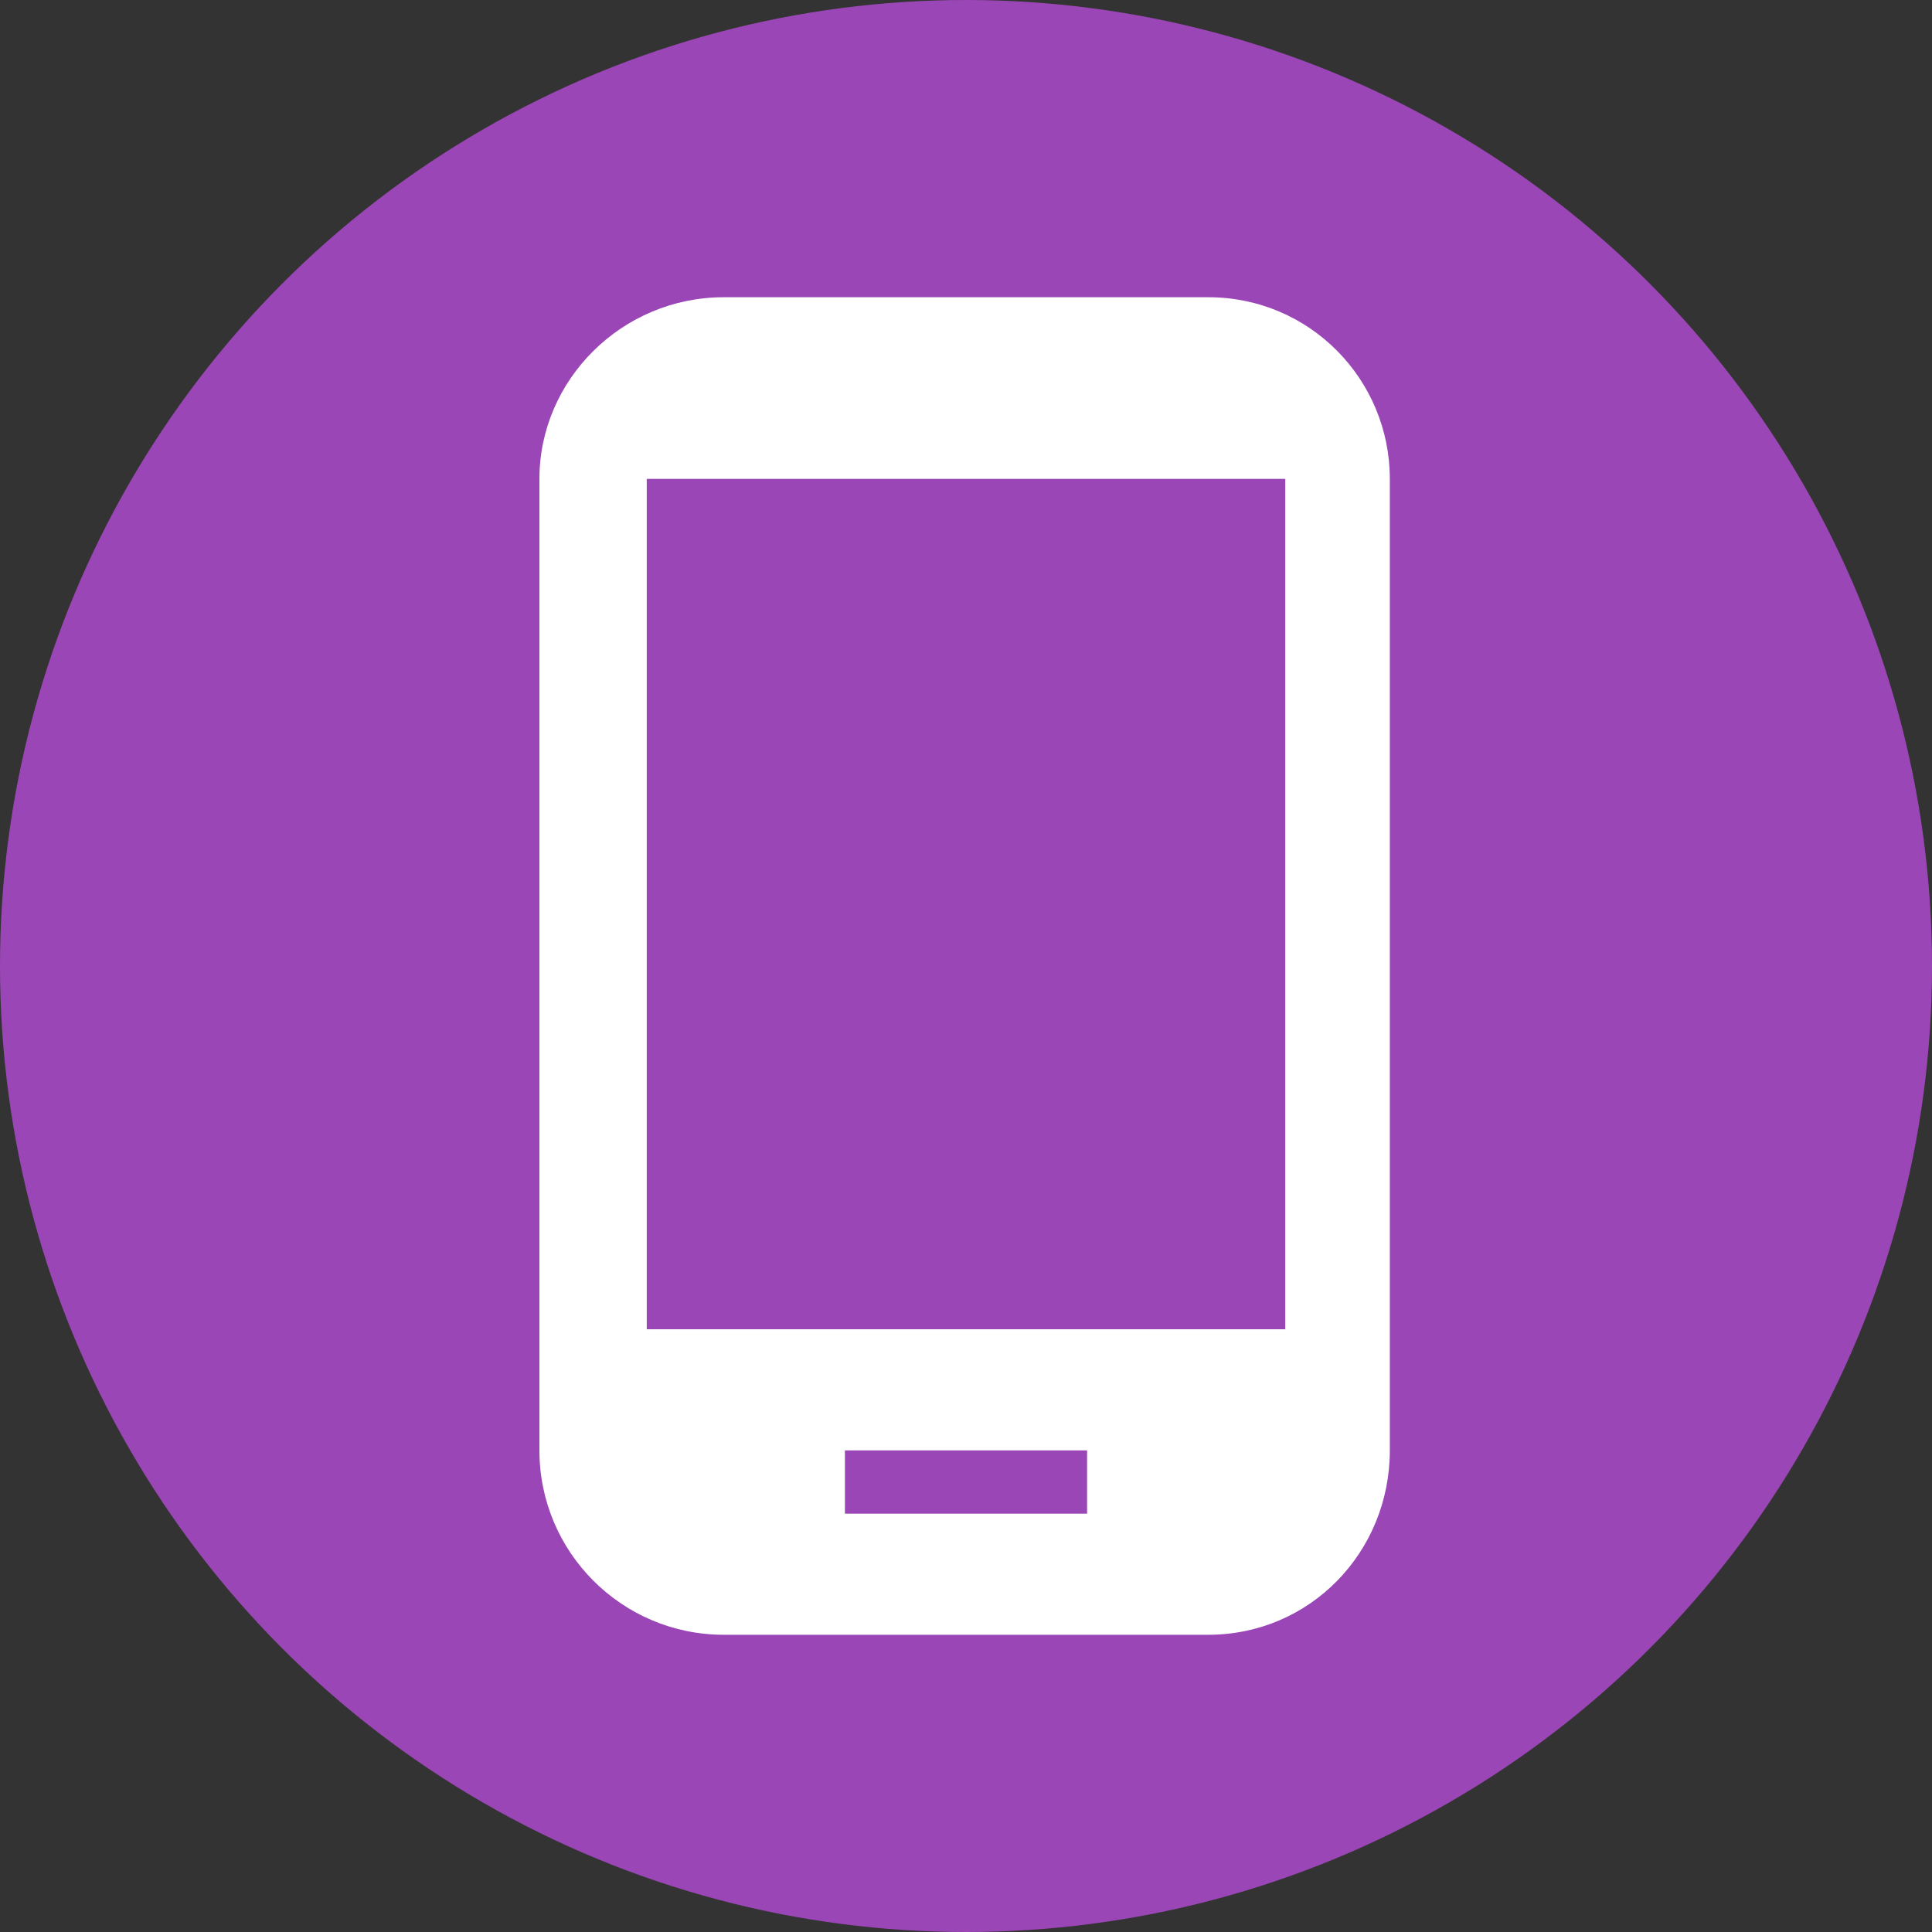
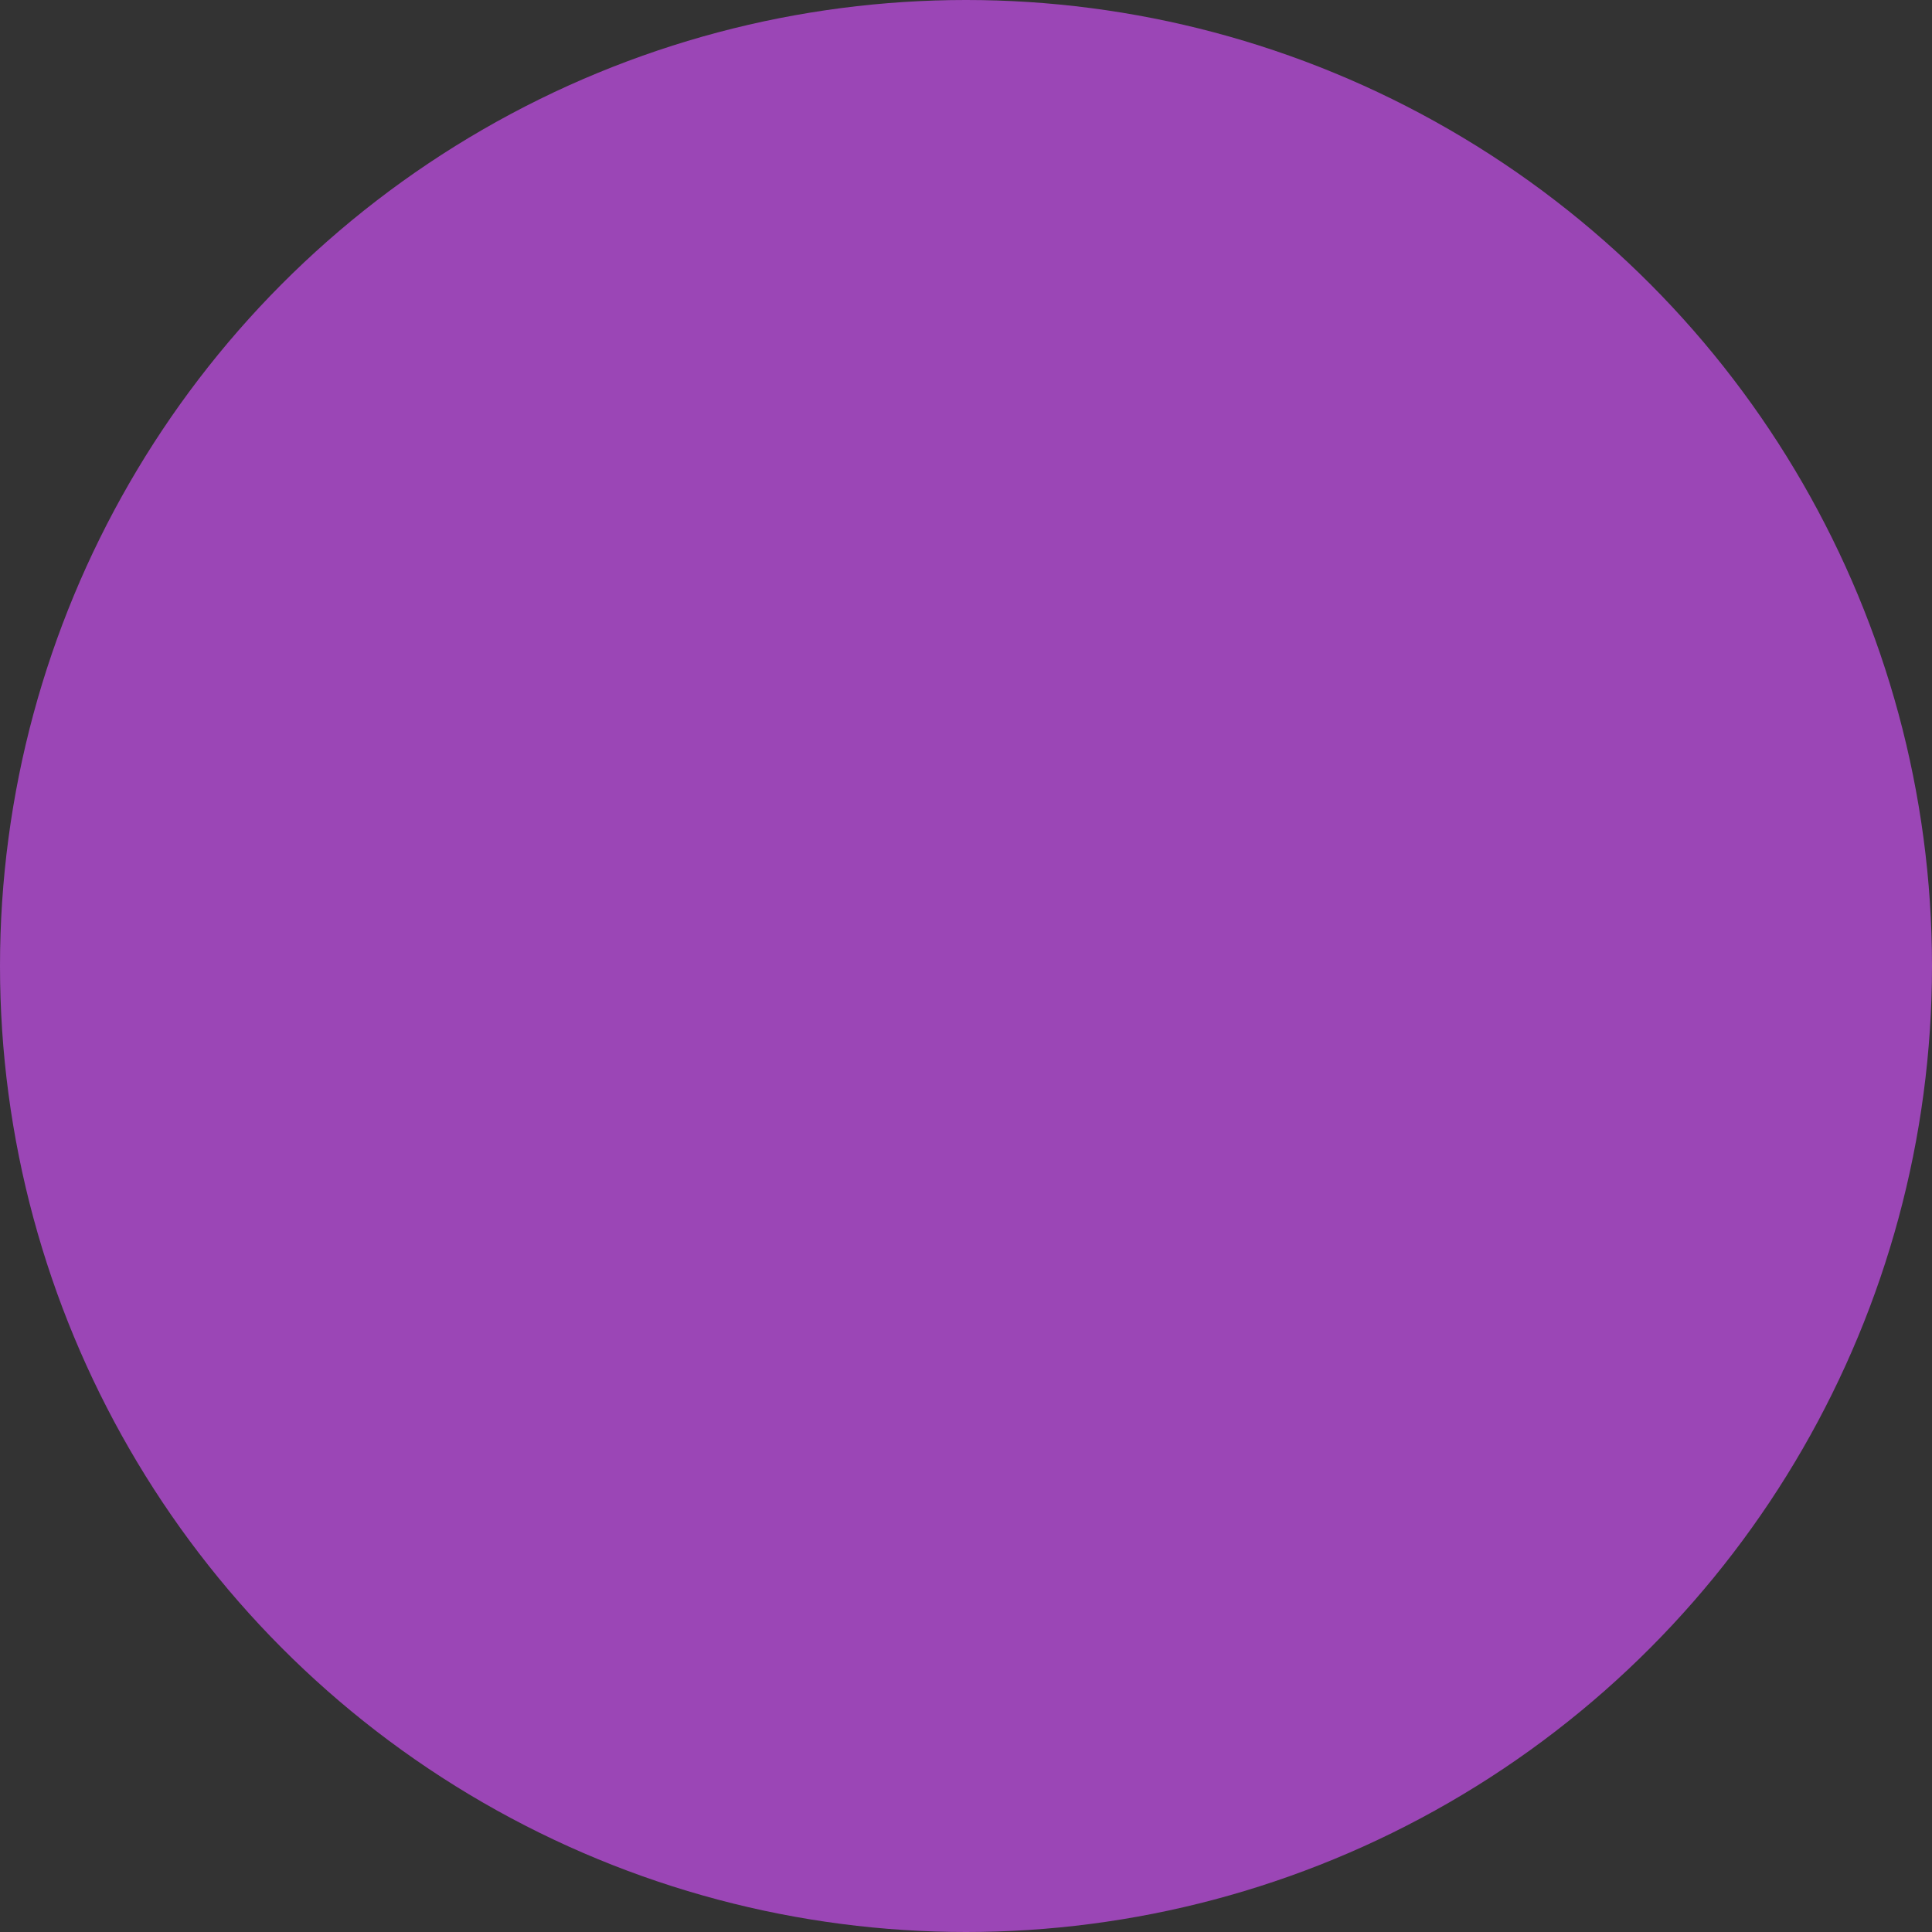
<svg xmlns="http://www.w3.org/2000/svg" xml:space="preserve" width="30px" height="30px" version="1.0" style="shape-rendering:geometricPrecision; text-rendering:geometricPrecision; image-rendering:optimizeQuality; fill-rule:evenodd; clip-rule:evenodd" viewBox="0 0 7.02 7.02">
  <rect x="0" y="0" width="7.02" height="7.02" fill="#333333" stroke="none" />
  <defs>
    <style type="text/css">
   
    .fil0 {fill:#9B46B6}
    .fil1 {fill:white}
   
  </style>
  </defs>
  <g id="Capa_x0020_1">
    <circle class="fil0" cx="3.51" cy="3.51" r="3.51" />
-     <path id="mobile-svgrepo-com.svg" class="fil1" d="M4.39 1.08l-1.76 0c-0.37,0 -0.67,0.3 -0.67,0.66l0 3.53c0,0.37 0.3,0.67 0.67,0.67l1.76 0c0.37,0 0.66,-0.3 0.66,-0.67l0 -3.53c0,-0.36 -0.29,-0.66 -0.66,-0.66zm-0.44 4.42l-0.88 0 0 -0.23 0.88 0 0 0.23zm0.72 -0.67l-2.32 0 0 -3.09 2.32 0 0 3.09 0 0z" />
  </g>
</svg>